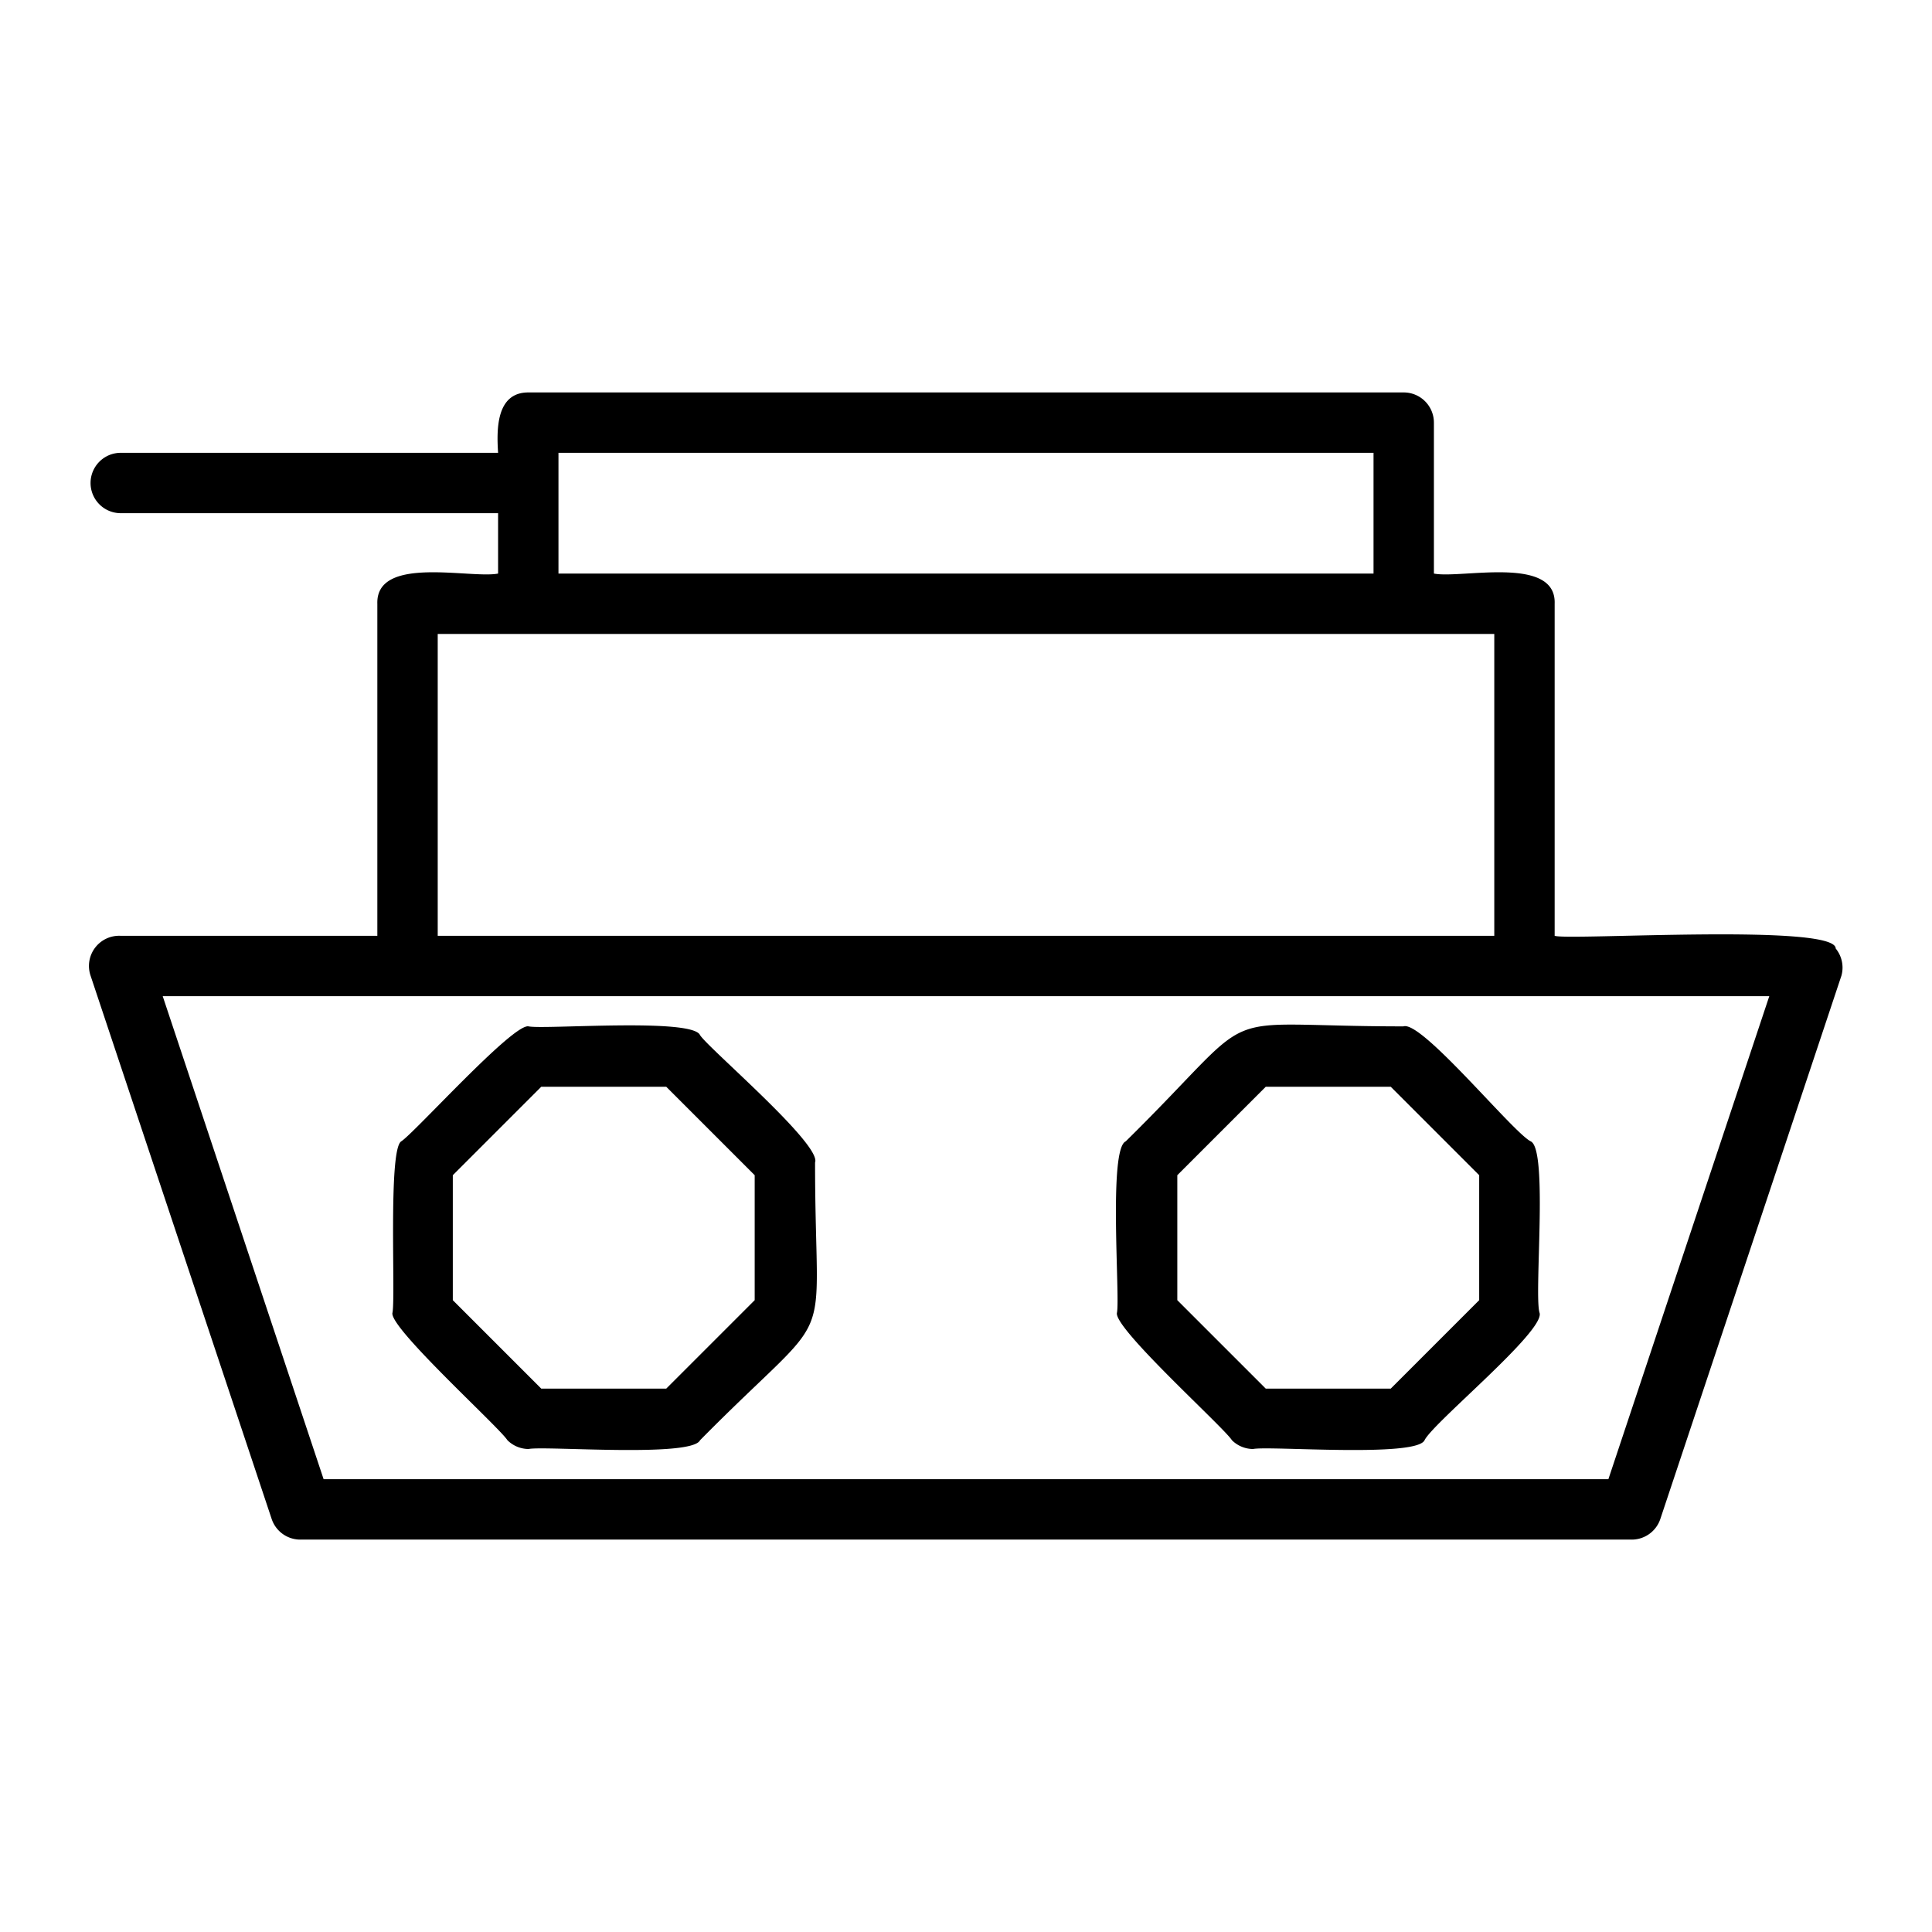
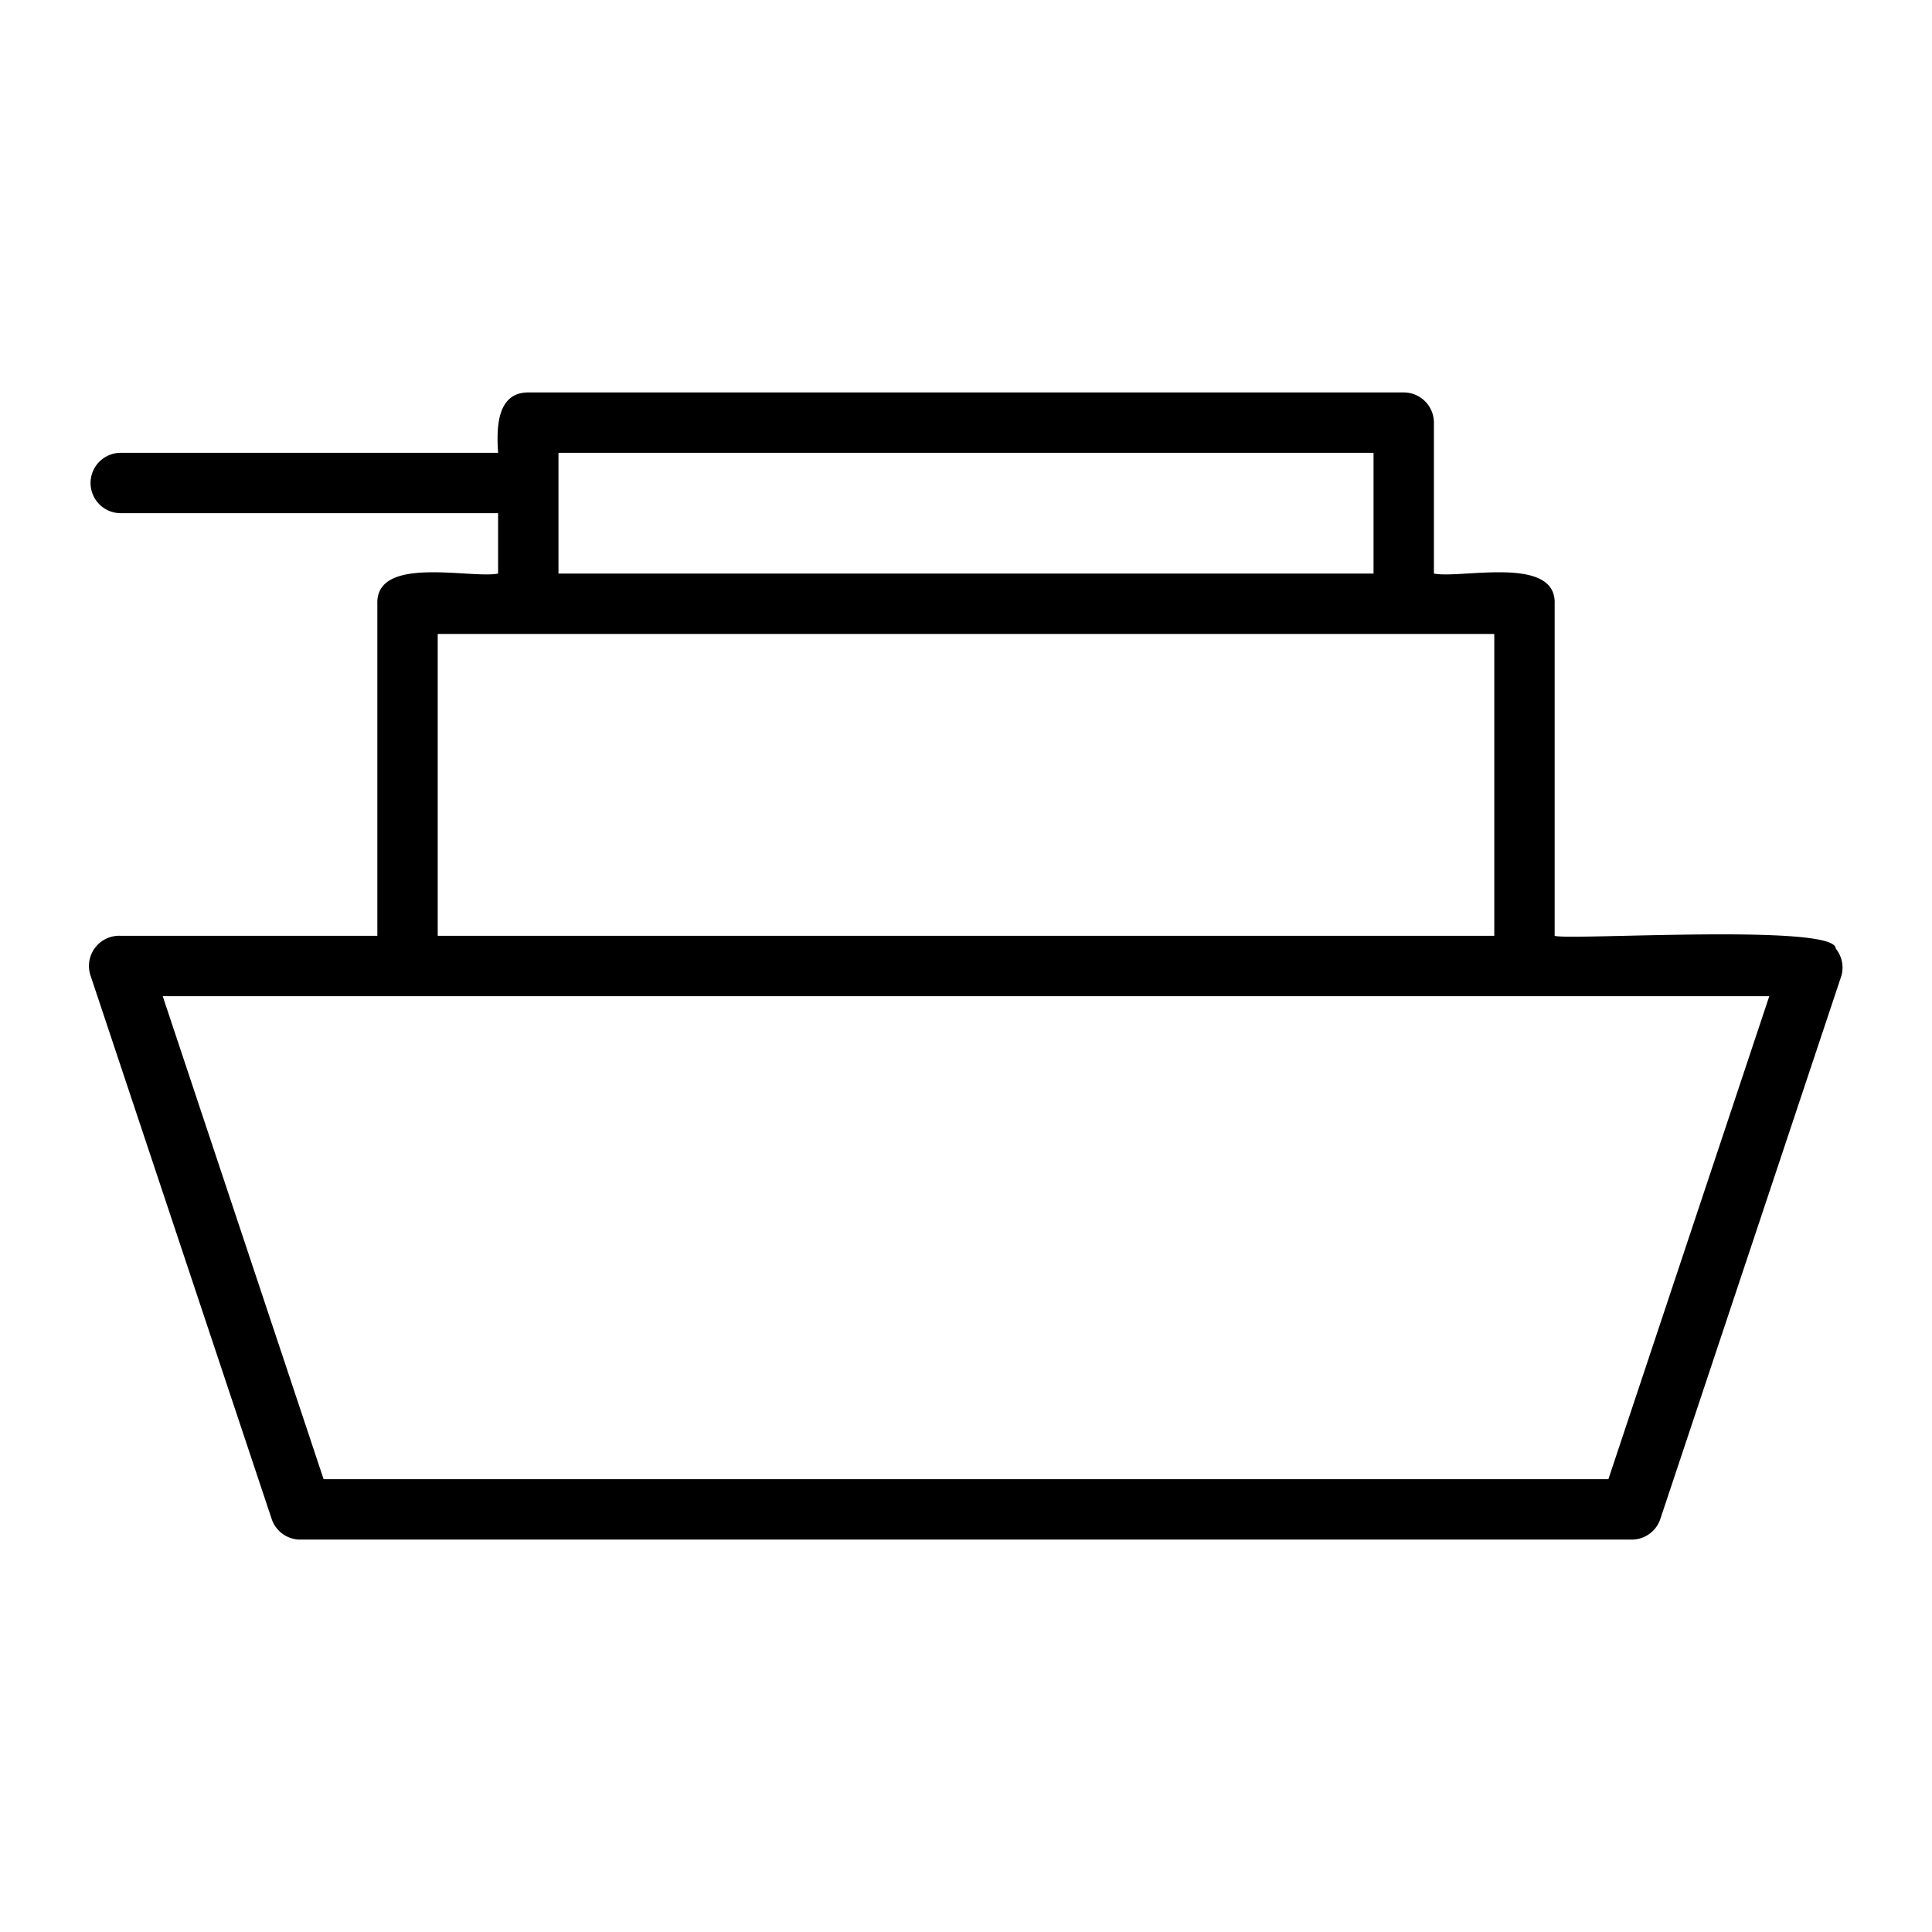
<svg xmlns="http://www.w3.org/2000/svg" width="1024" height="1024" viewBox="0 0 64 64">
  <g id="Layer_17" data-name="Layer 17">
    <path d="m60.81 31.42c0-.84-8.85-.26-9.31-.42v-11c.06-1.62-3.11-.82-4-1v-5a1 1 0 0 0 -1-1h-29c-1.07 0-1.05 1.24-1 2h-12.5a1 1 0 0 0 0 2h12.5v2c-.9.18-4.05-.62-4 1v11h-8.5a1 1 0 0 0 -1 1.32l6 18a1 1 0 0 0 1 .68h44a1 1 0 0 0 1-.68l6-18a1 1 0 0 0 -.19-.9zm-42.31-16.42h27v4h-27zm-4 6h35v10h-35zm38.78 28h-42.56l-5.33-16h53.22z" />
-     <path d="m23.19 34.29c-.25-.58-5.17-.18-5.68-.29s-3.78 3.53-4.22 3.81-.18 5.19-.29 5.68 3.53 3.78 3.81 4.22a1 1 0 0 0 .7.29c.53-.11 5.4.29 5.68-.29 4.65-4.71 3.81-2.57 3.81-9.2.23-.59-3.53-3.78-3.81-4.22zm1.81 8.78-2.93 2.93h-4.14l-2.93-2.93v-4.14l2.93-2.93h4.14l2.93 2.93z" />
-     <path d="m46.49 34c-6.63 0-4.48-.84-9.2 3.81-.58.25-.18 5.17-.29 5.68s3.53 3.78 3.81 4.22a1 1 0 0 0 .7.29c.53-.11 5.4.29 5.68-.29s4-3.62 3.81-4.22.29-5.4-.29-5.68-3.62-4.02-4.22-3.81zm2.51 9.07-2.93 2.93h-4.14l-2.93-2.93v-4.14l2.93-2.93h4.14l2.93 2.93z" />
  </g>
</svg>